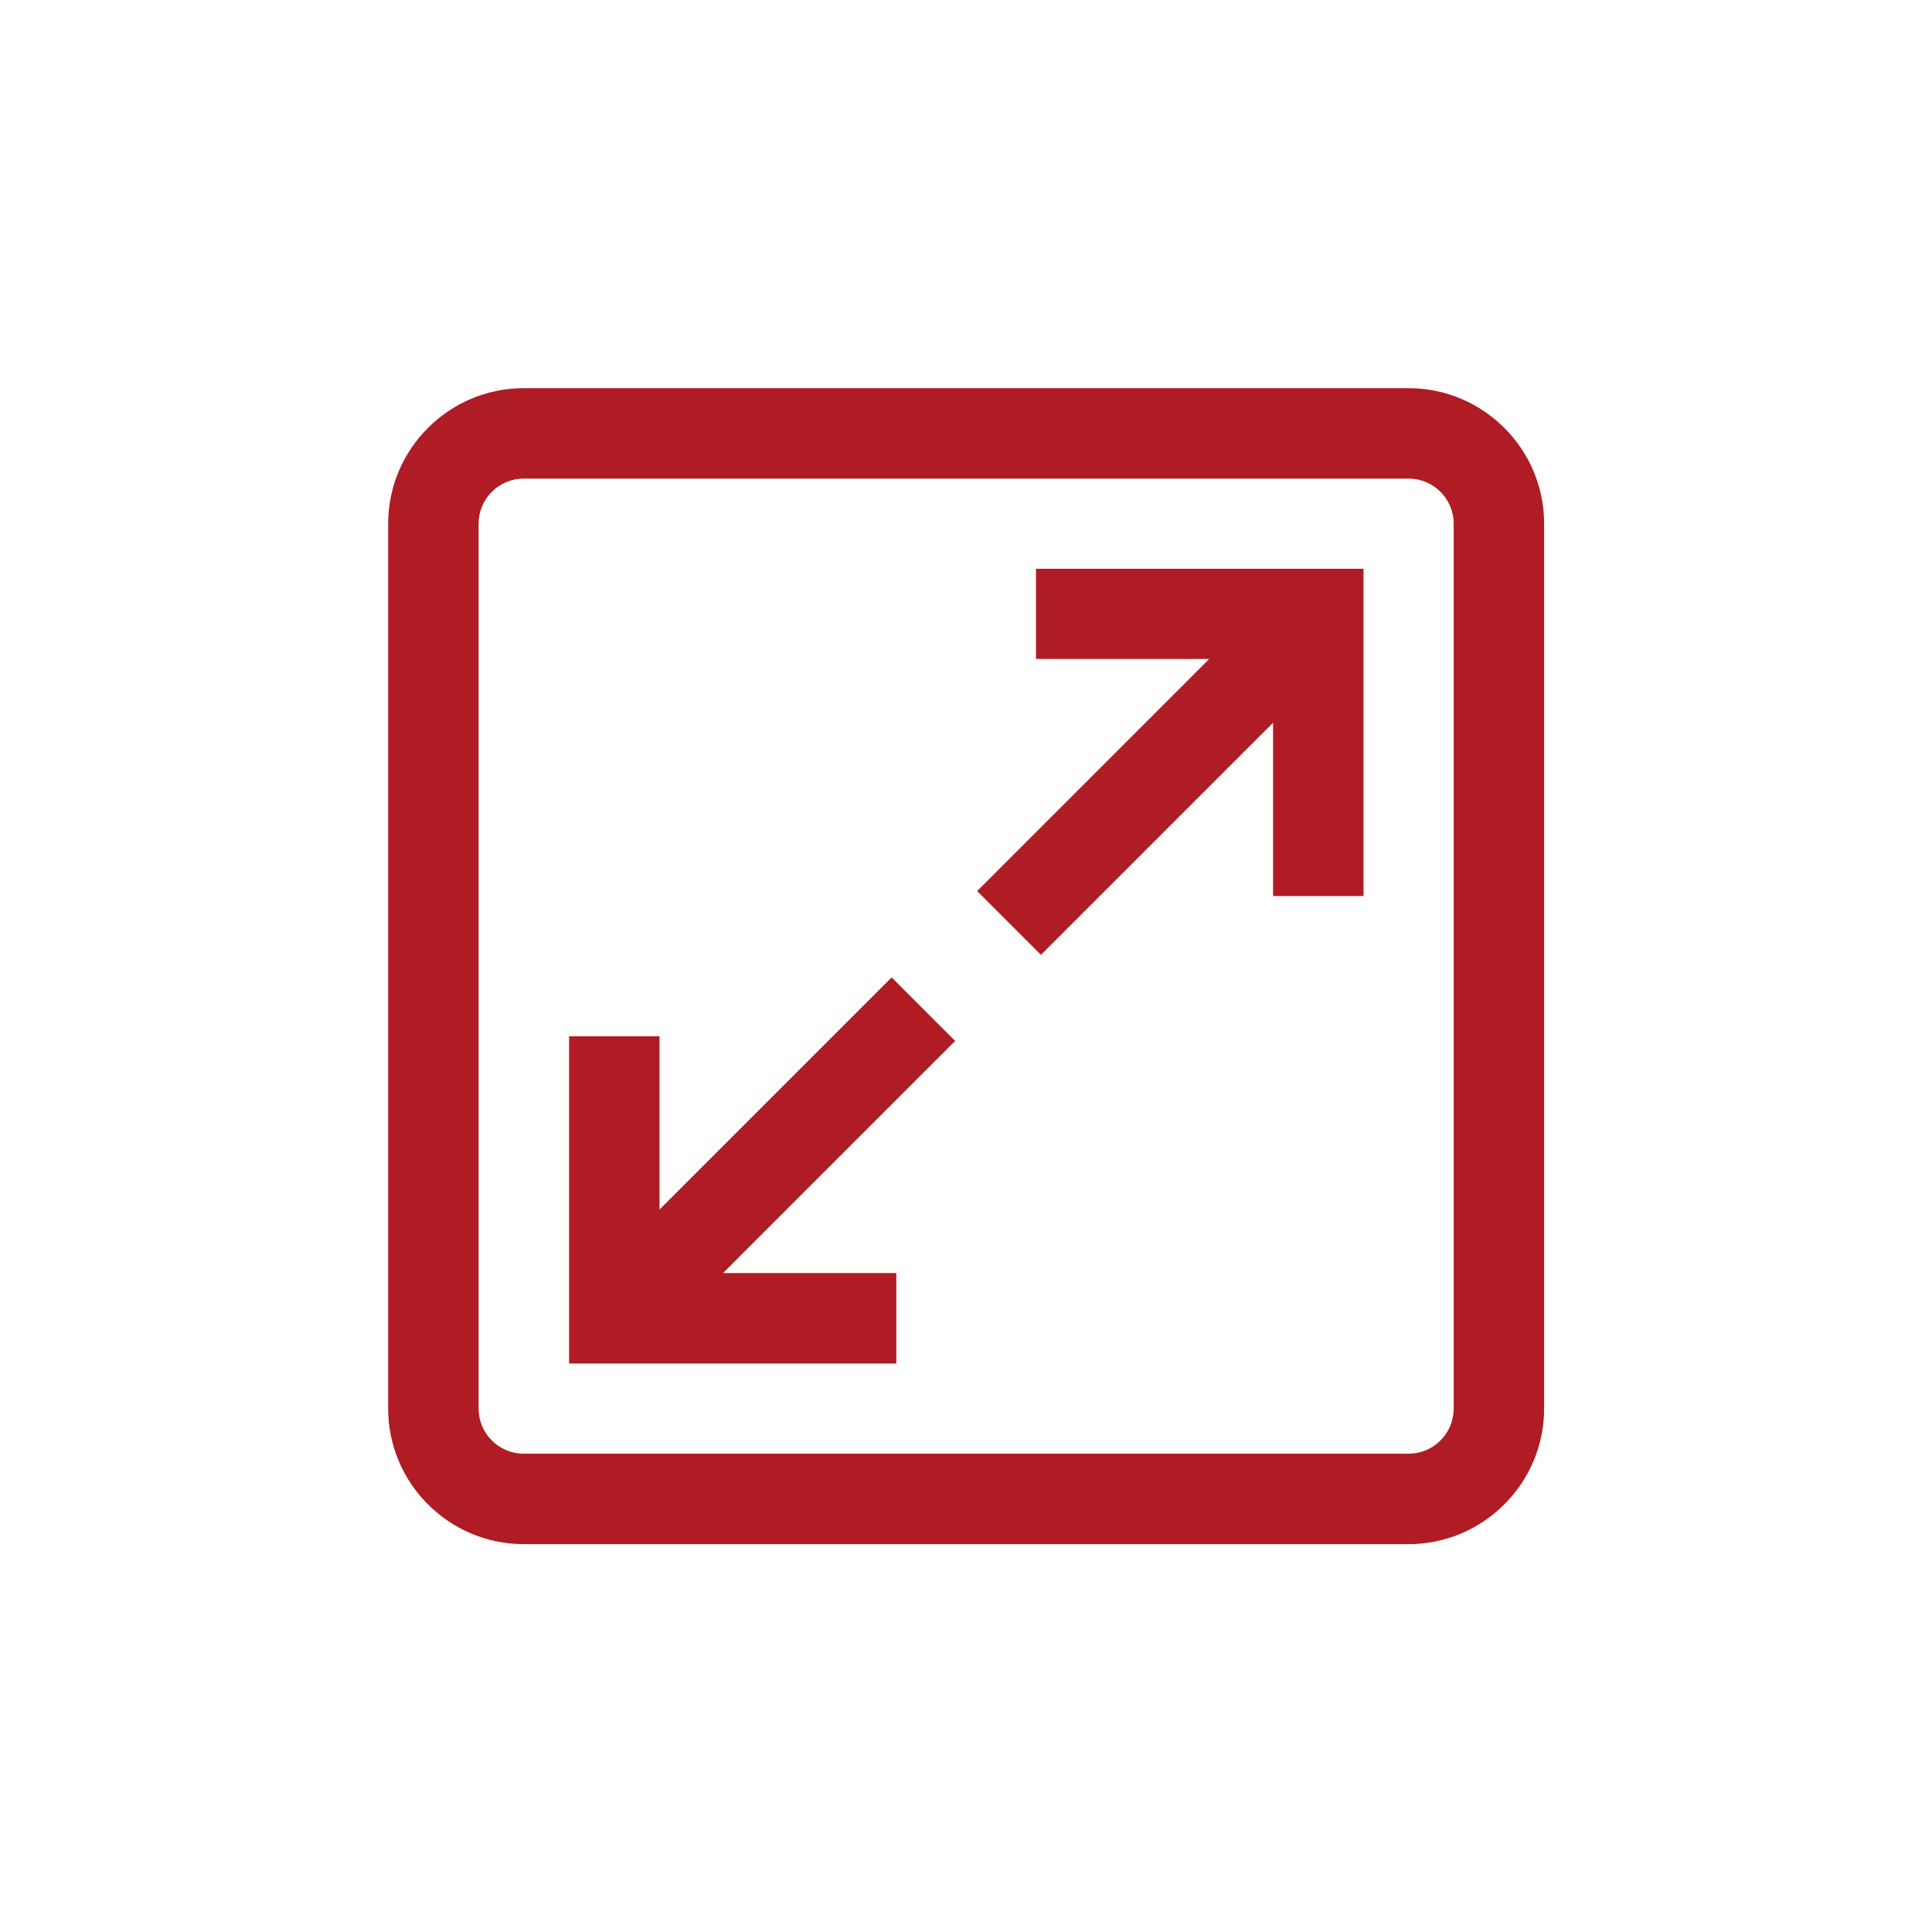
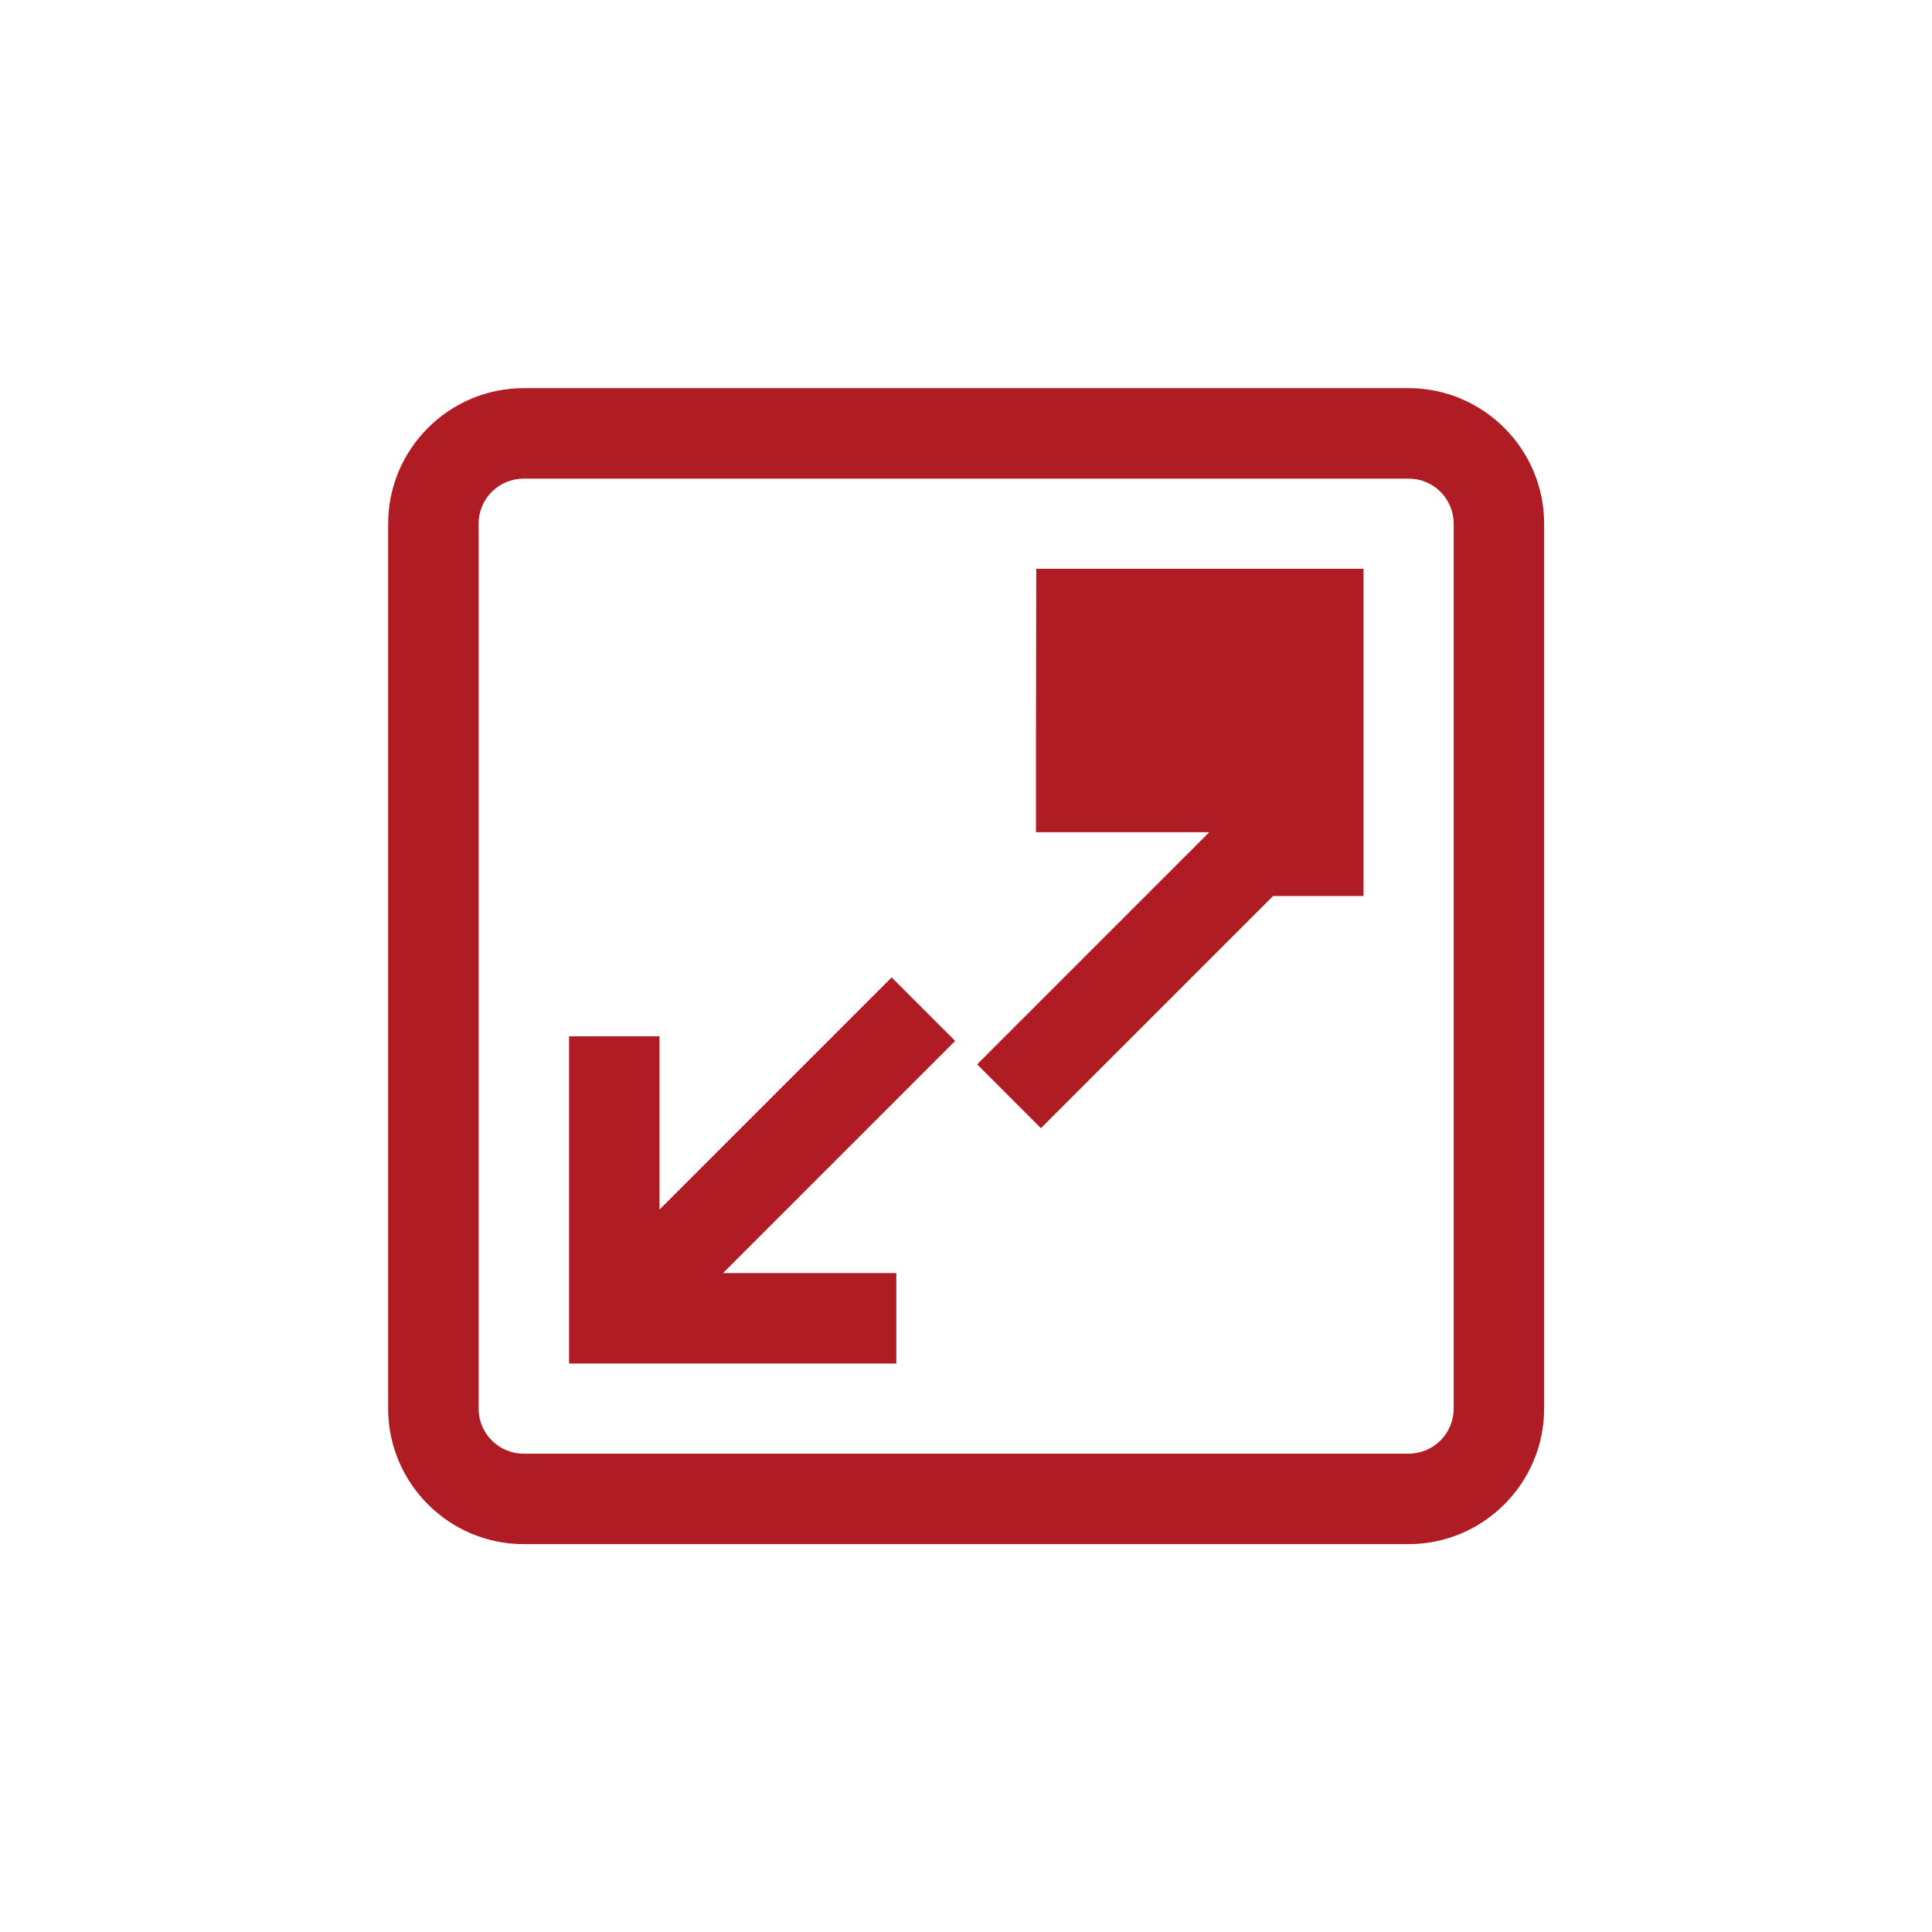
<svg xmlns="http://www.w3.org/2000/svg" viewBox="0 0 66 66">
-   <path d="m48.12 13.26h-30.23c-2.55 0-4.63 2.08-4.63 4.63v30.23c0 2.55 2.08 4.63 4.63 4.63h30.23c2.55 0 4.63-2.08 4.63-4.63v-30.23c0-2.55-2.08-4.63-4.63-4.63zm1.54 34.86c0 .85-.69 1.54-1.54 1.54h-30.23c-.85 0-1.54-.69-1.54-1.54v-30.23c0-.85.69-1.54 1.54-1.54h30.23c.85 0 1.54.69 1.54 1.54zm-17.03-12.56-7.93 7.93h5.92v3.09h-11.18v-11.18h3.09v5.92l7.93-7.93 2.18 2.18zm2.77-16.13h11.18v11.18h-3.09v-5.92l-7.93 7.93-2.18-2.18 7.93-7.93h-5.92v-3.09z" fill="#b01c23" />
+   <path d="m48.12 13.26h-30.23c-2.55 0-4.63 2.08-4.63 4.63v30.23c0 2.55 2.08 4.63 4.63 4.63h30.23c2.55 0 4.63-2.08 4.63-4.63v-30.23c0-2.55-2.08-4.63-4.63-4.63zm1.54 34.86c0 .85-.69 1.54-1.54 1.54h-30.23c-.85 0-1.54-.69-1.54-1.54v-30.23c0-.85.69-1.54 1.54-1.54h30.23c.85 0 1.54.69 1.54 1.54zm-17.03-12.56-7.93 7.93h5.92v3.09h-11.18v-11.18h3.09v5.92l7.93-7.93 2.18 2.18zm2.77-16.13h11.18v11.18h-3.09l-7.93 7.93-2.18-2.18 7.93-7.93h-5.92v-3.09z" fill="#b01c23" />
</svg>